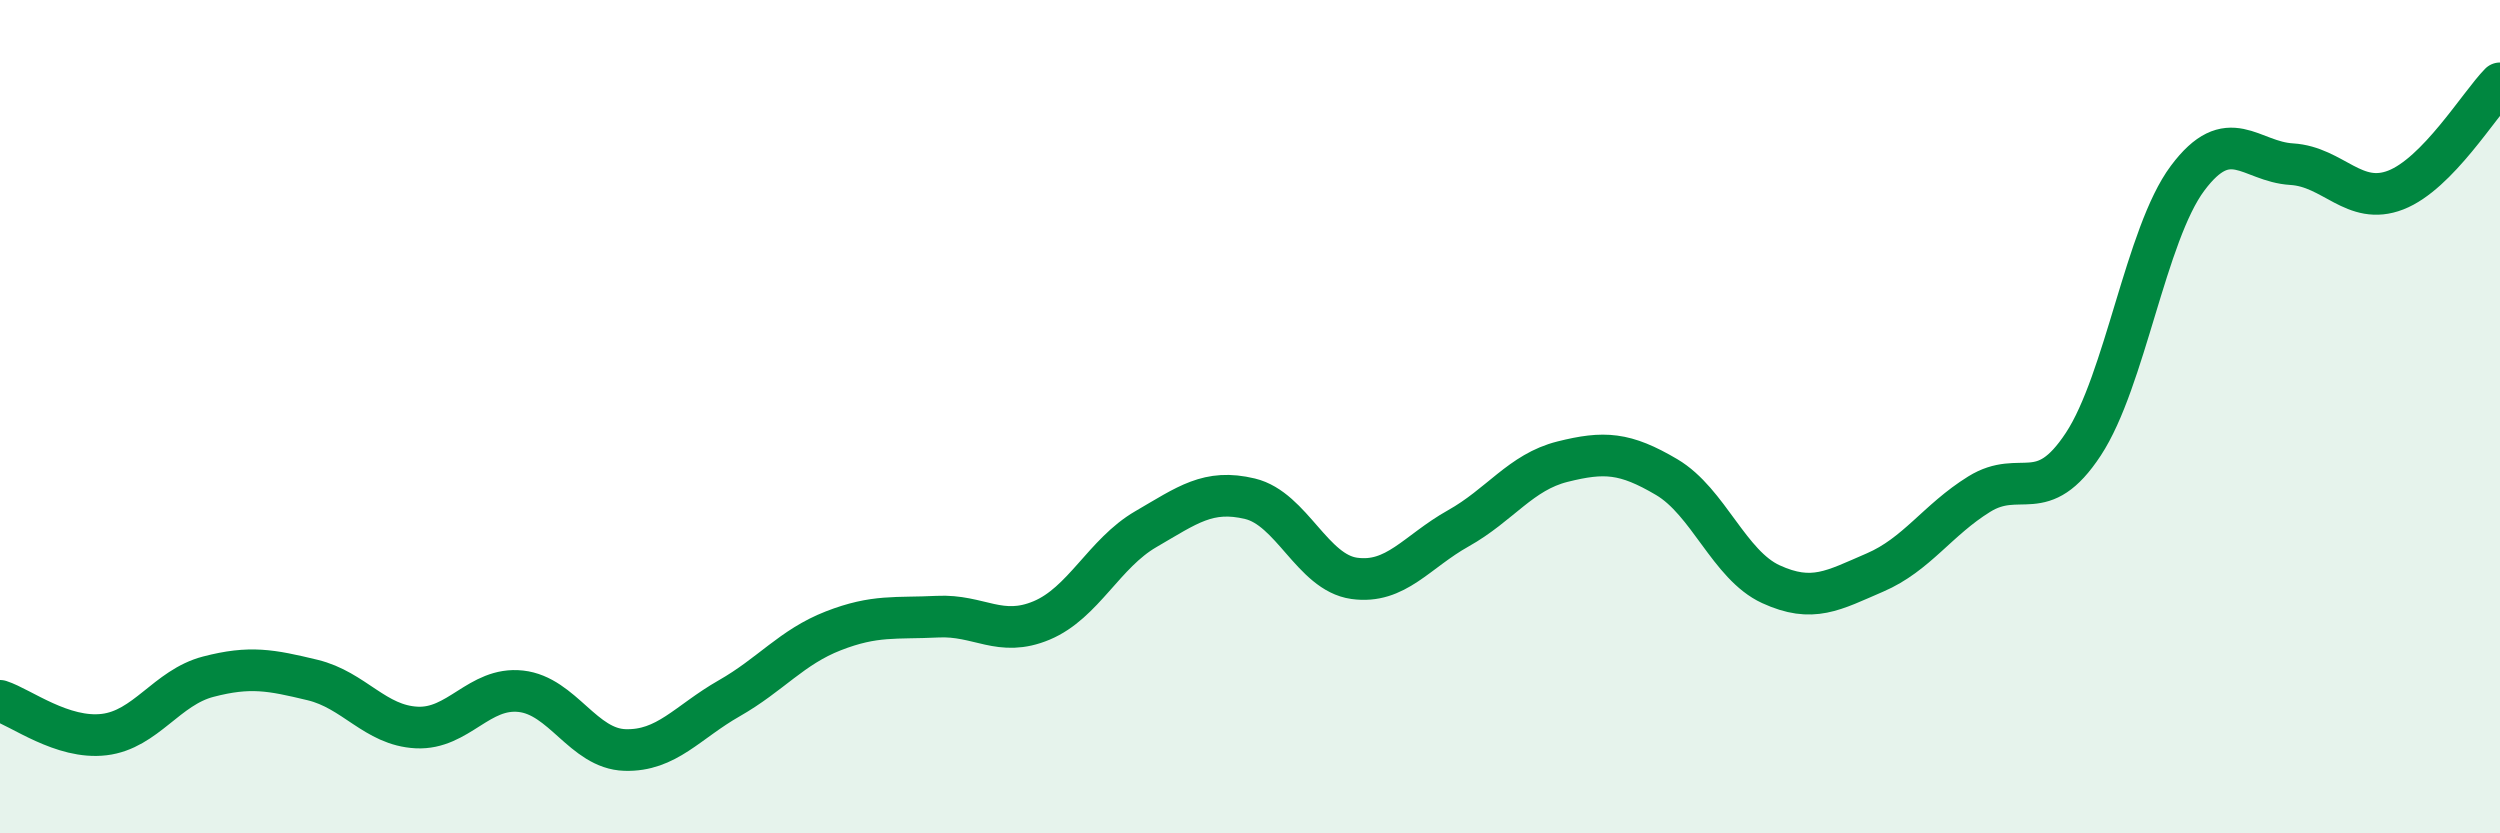
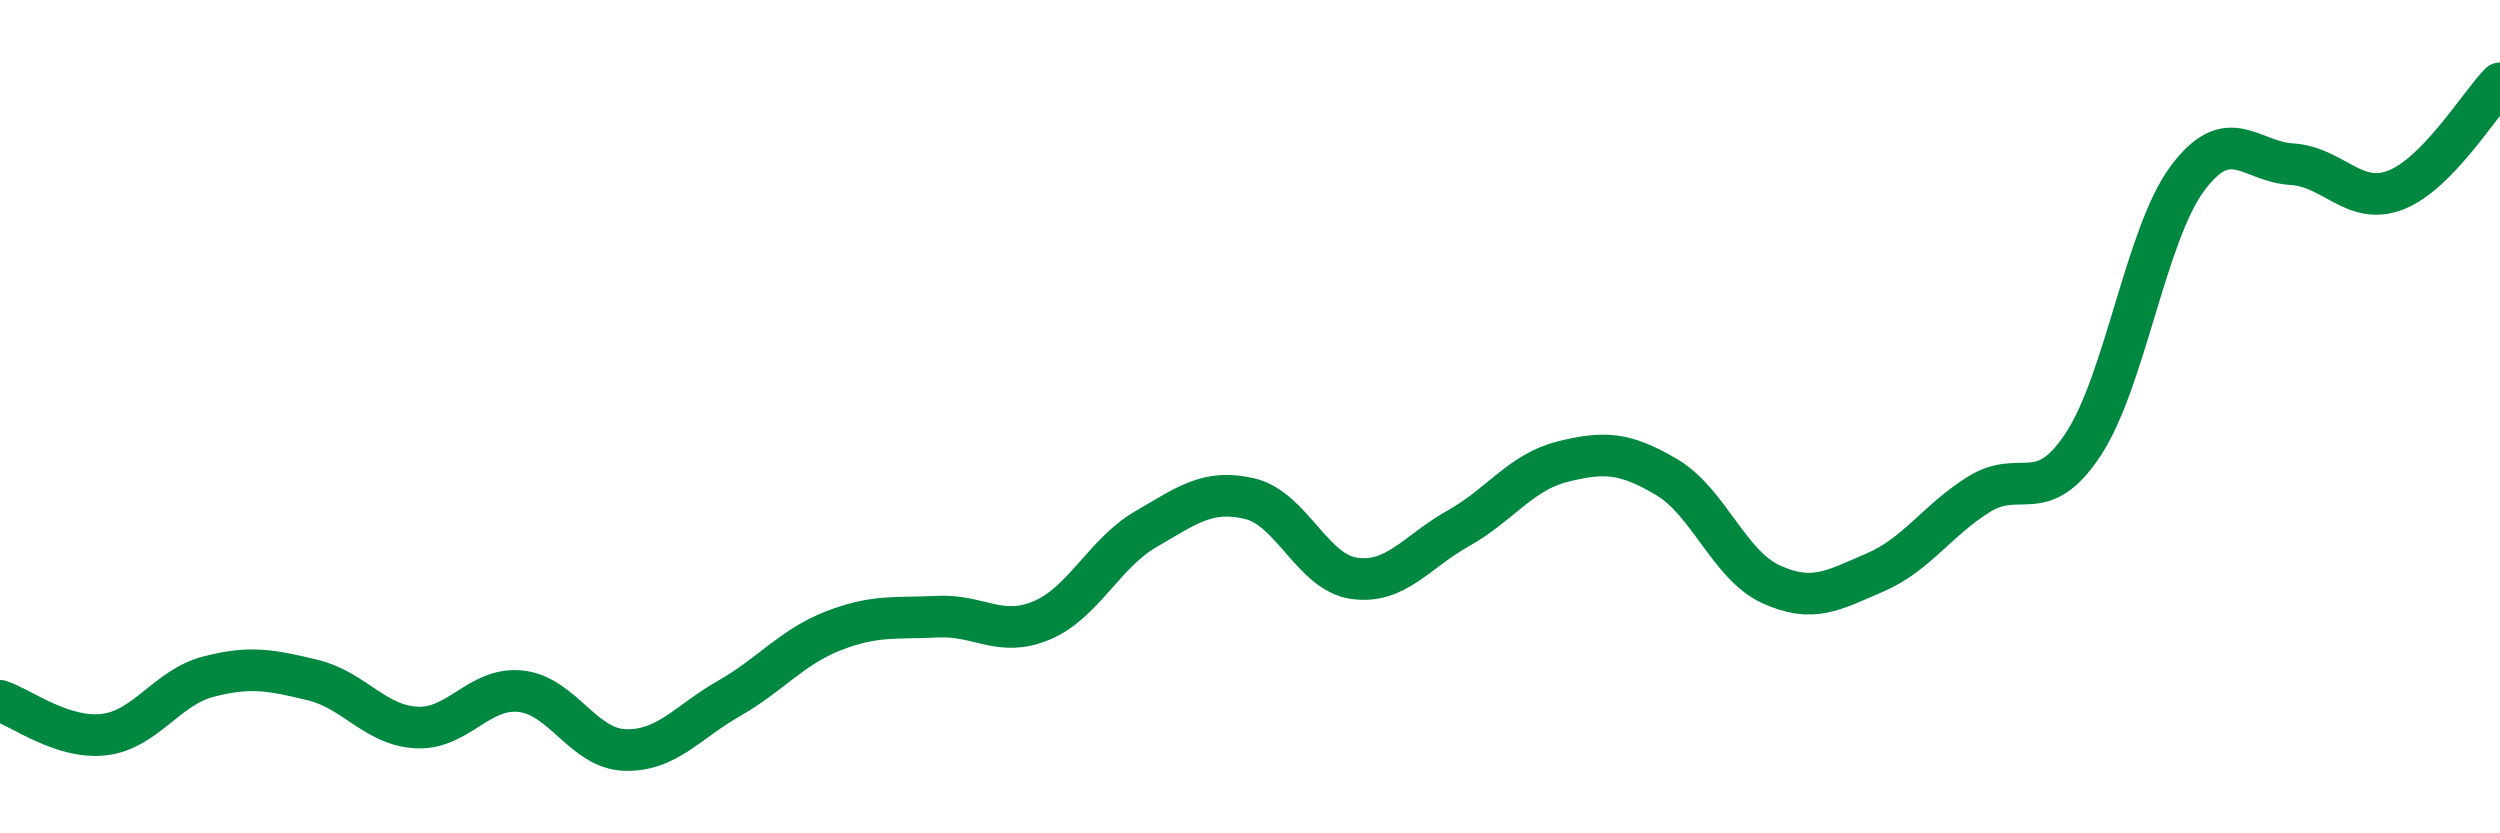
<svg xmlns="http://www.w3.org/2000/svg" width="60" height="20" viewBox="0 0 60 20">
-   <path d="M 0,16.82 C 0.5,16.98 1.5,17.75 2.5,17.63 C 3.5,17.51 4,16.5 5,16.24 C 6,15.98 6.5,16.08 7.5,16.32 C 8.5,16.56 9,17.41 10,17.46 C 11,17.51 11.5,16.48 12.5,16.59 C 13.5,16.7 14,17.97 15,18 C 16,18.03 16.5,17.33 17.5,16.76 C 18.5,16.19 19,15.53 20,15.14 C 21,14.75 21.5,14.85 22.5,14.8 C 23.5,14.75 24,15.31 25,14.89 C 26,14.47 26.5,13.28 27.5,12.7 C 28.5,12.12 29,11.73 30,11.97 C 31,12.21 31.5,13.74 32.5,13.88 C 33.5,14.02 34,13.24 35,12.68 C 36,12.12 36.5,11.33 37.5,11.08 C 38.5,10.83 39,10.86 40,11.45 C 41,12.04 41.5,13.56 42.5,14.02 C 43.5,14.48 44,14.17 45,13.74 C 46,13.31 46.5,12.48 47.5,11.86 C 48.5,11.24 49,12.18 50,10.66 C 51,9.14 51.5,5.62 52.5,4.28 C 53.5,2.94 54,3.88 55,3.94 C 56,4 56.5,4.95 57.5,4.56 C 58.5,4.17 59.5,2.51 60,2L60 20L0 20Z" fill="#008740" opacity="0.1" stroke-linecap="round" stroke-linejoin="round" />
  <path d="M 0,16.82 C 0.5,16.98 1.5,17.75 2.5,17.63 C 3.5,17.51 4,16.5 5,16.24 C 6,15.98 6.5,16.08 7.5,16.32 C 8.5,16.56 9,17.41 10,17.46 C 11,17.51 11.5,16.48 12.5,16.59 C 13.5,16.7 14,17.97 15,18 C 16,18.03 16.5,17.33 17.5,16.76 C 18.5,16.19 19,15.53 20,15.14 C 21,14.75 21.5,14.85 22.5,14.8 C 23.5,14.75 24,15.31 25,14.89 C 26,14.47 26.5,13.28 27.5,12.7 C 28.5,12.12 29,11.73 30,11.97 C 31,12.21 31.5,13.74 32.5,13.88 C 33.5,14.02 34,13.24 35,12.68 C 36,12.12 36.5,11.33 37.5,11.08 C 38.5,10.83 39,10.86 40,11.45 C 41,12.04 41.5,13.56 42.5,14.02 C 43.5,14.48 44,14.17 45,13.74 C 46,13.31 46.5,12.48 47.5,11.86 C 48.5,11.24 49,12.18 50,10.66 C 51,9.14 51.5,5.62 52.5,4.28 C 53.5,2.94 54,3.88 55,3.94 C 56,4 56.5,4.95 57.5,4.56 C 58.5,4.17 59.5,2.51 60,2" stroke="#008740" stroke-width="1" fill="none" stroke-linecap="round" stroke-linejoin="round" />
</svg>